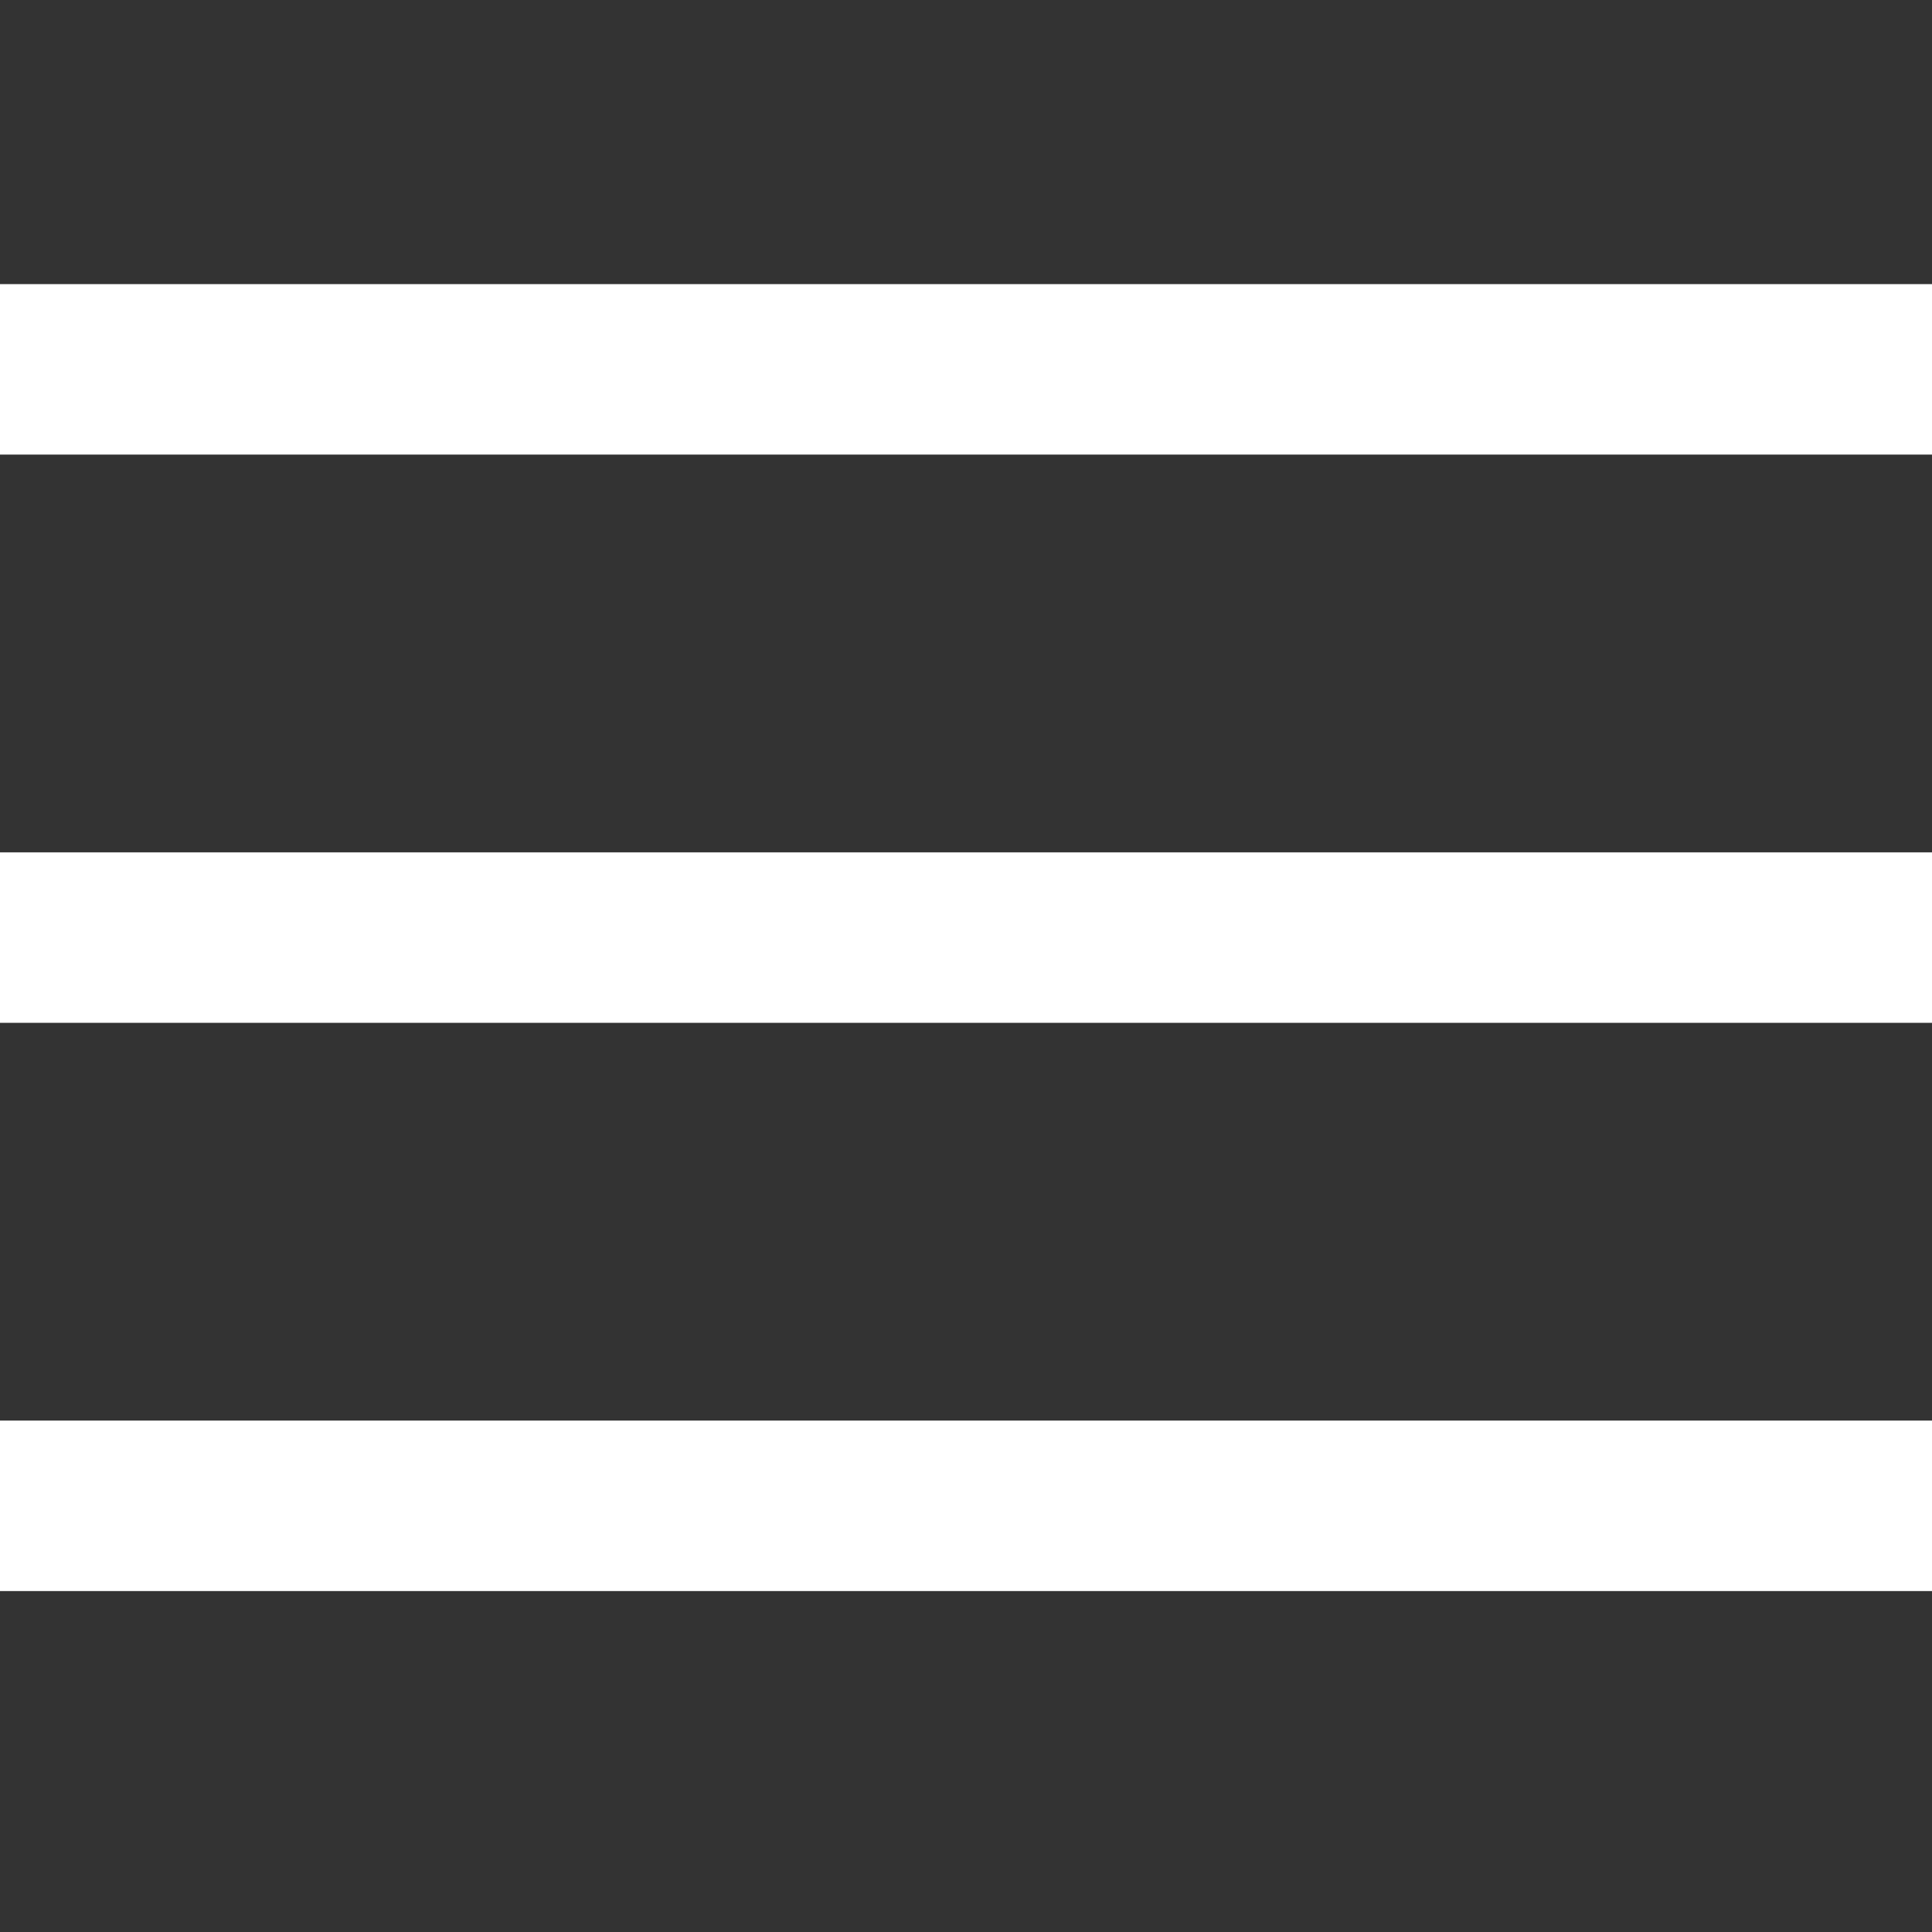
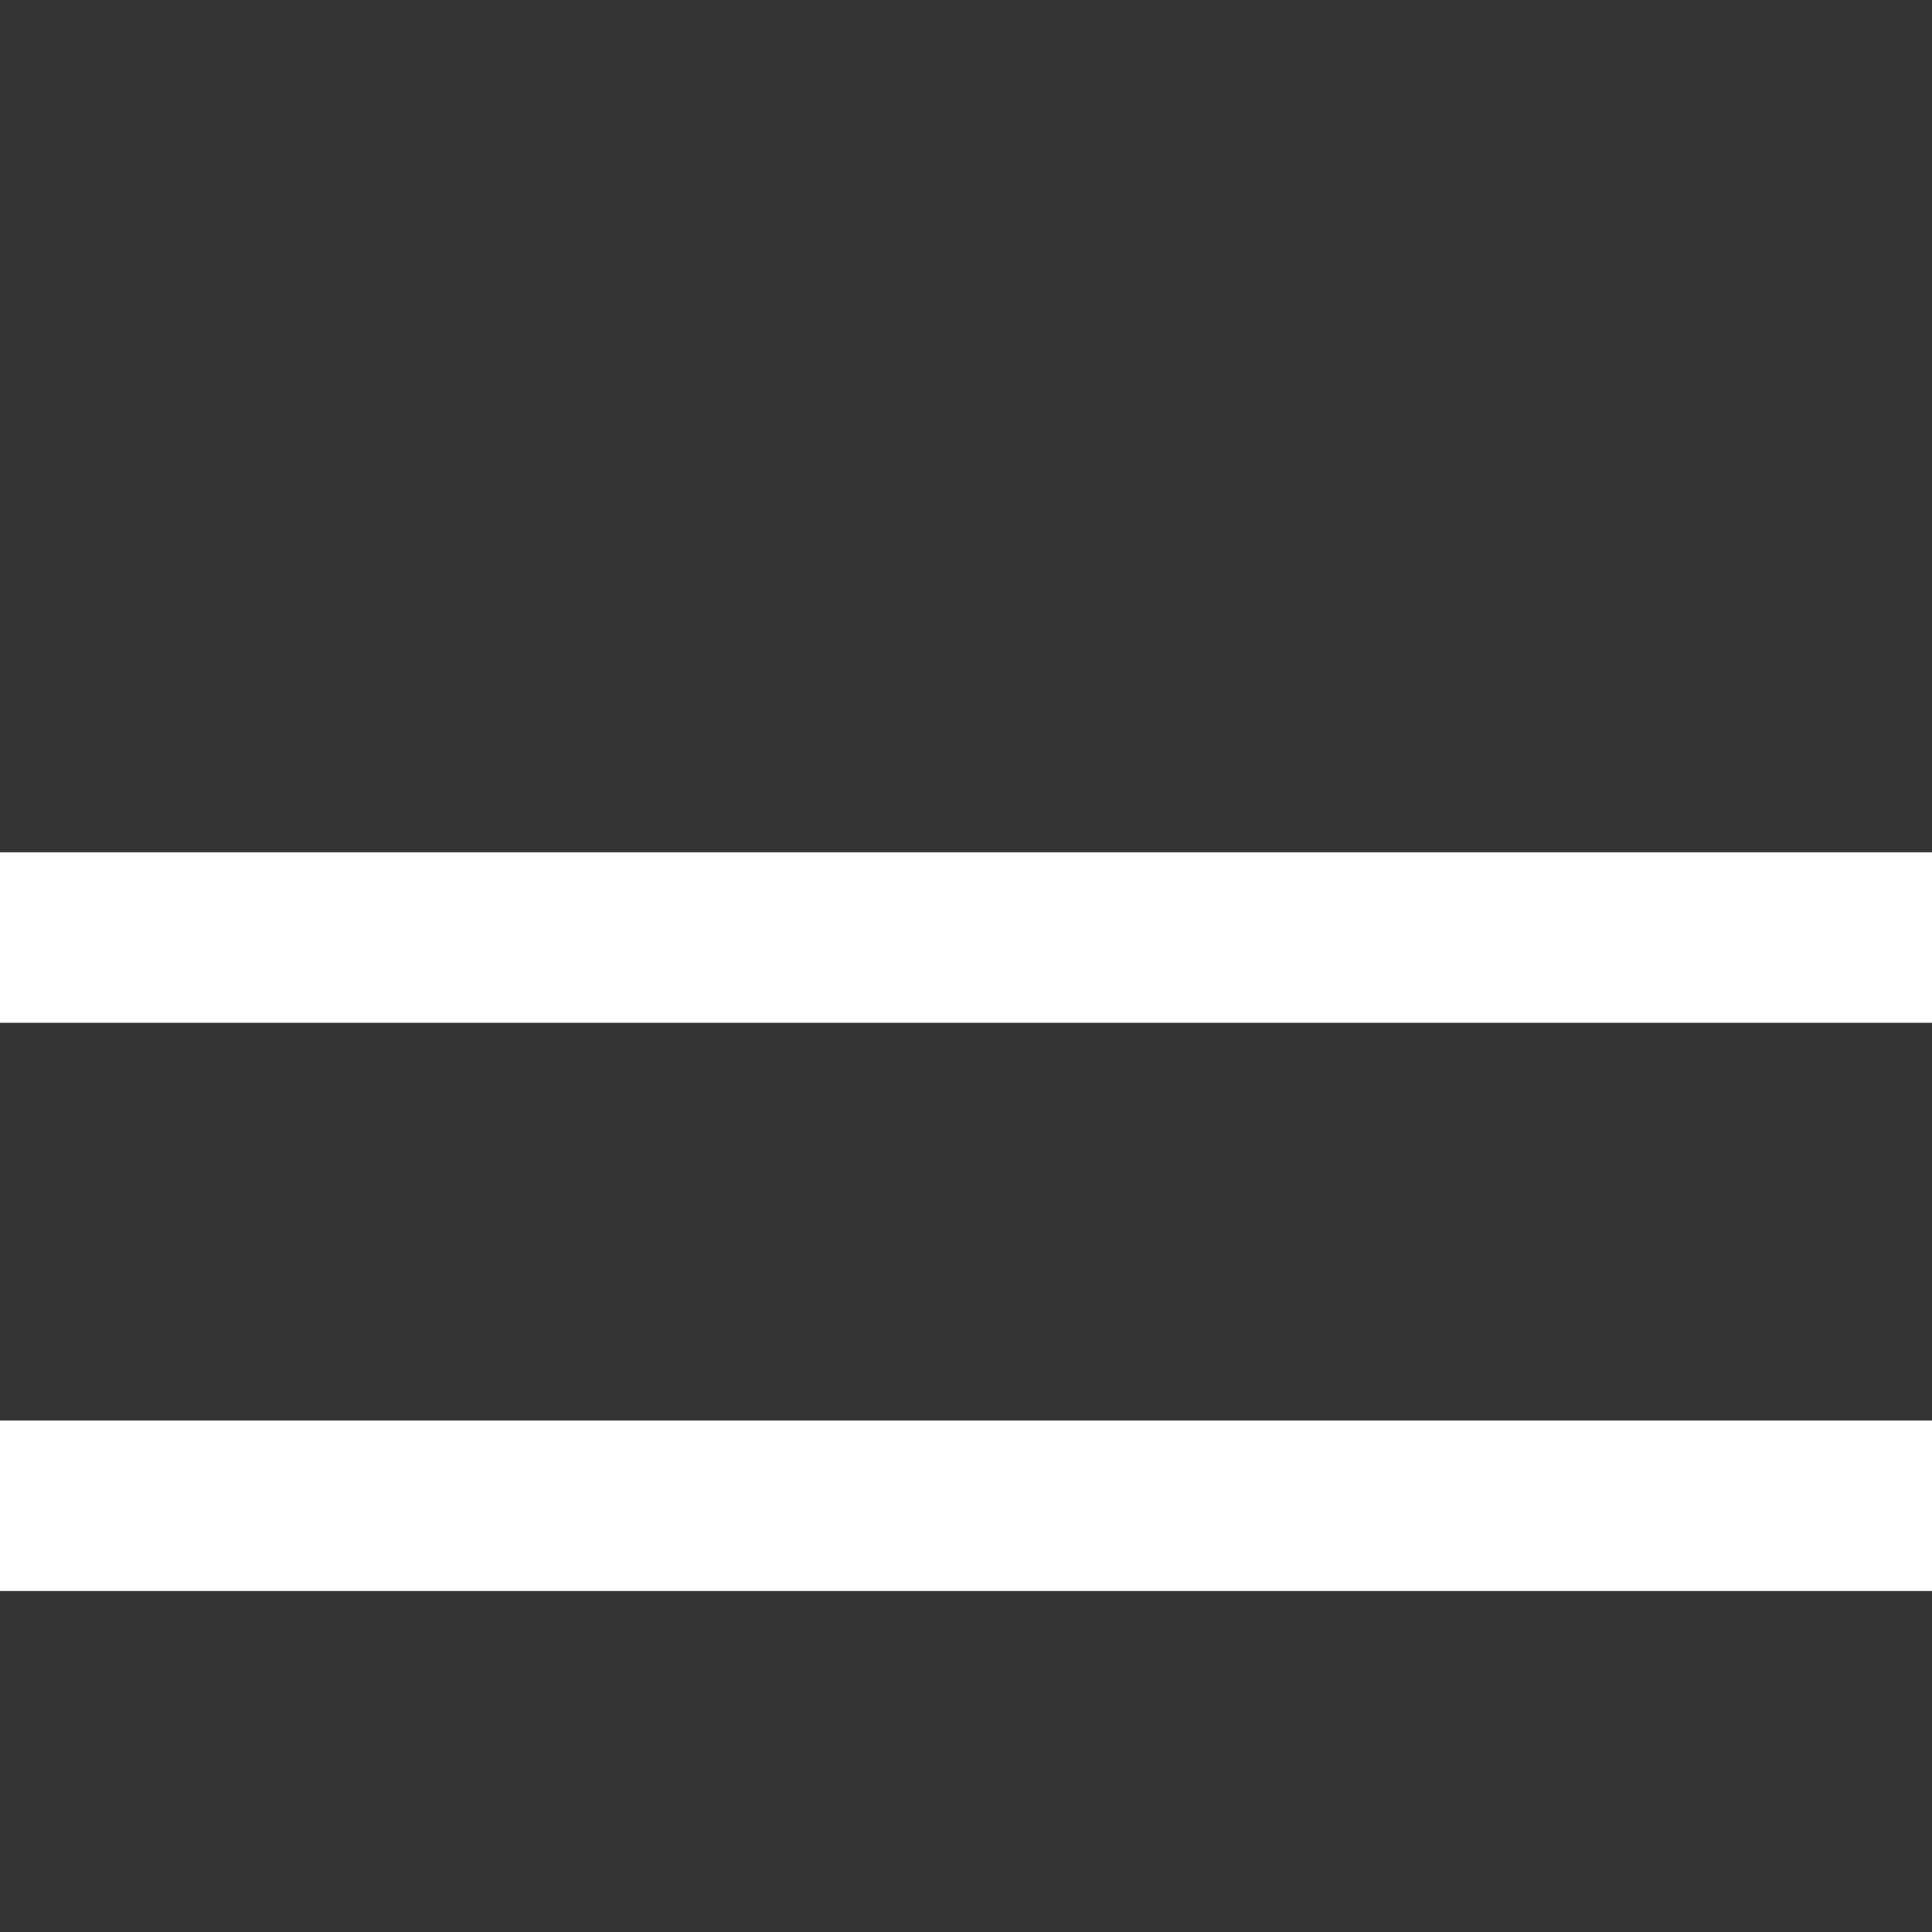
<svg xmlns="http://www.w3.org/2000/svg" width="34" height="34" viewBox="0 0 34 34" fill="none">
  <rect x="0" y="0" width="34" height="34" fill="#333333" stroke="none" />
-   <rect y="5" width="34" height="3" fill="white" />
  <rect y="15" width="34" height="3" fill="white" />
  <rect y="25" width="34" height="3" fill="white" />
</svg>